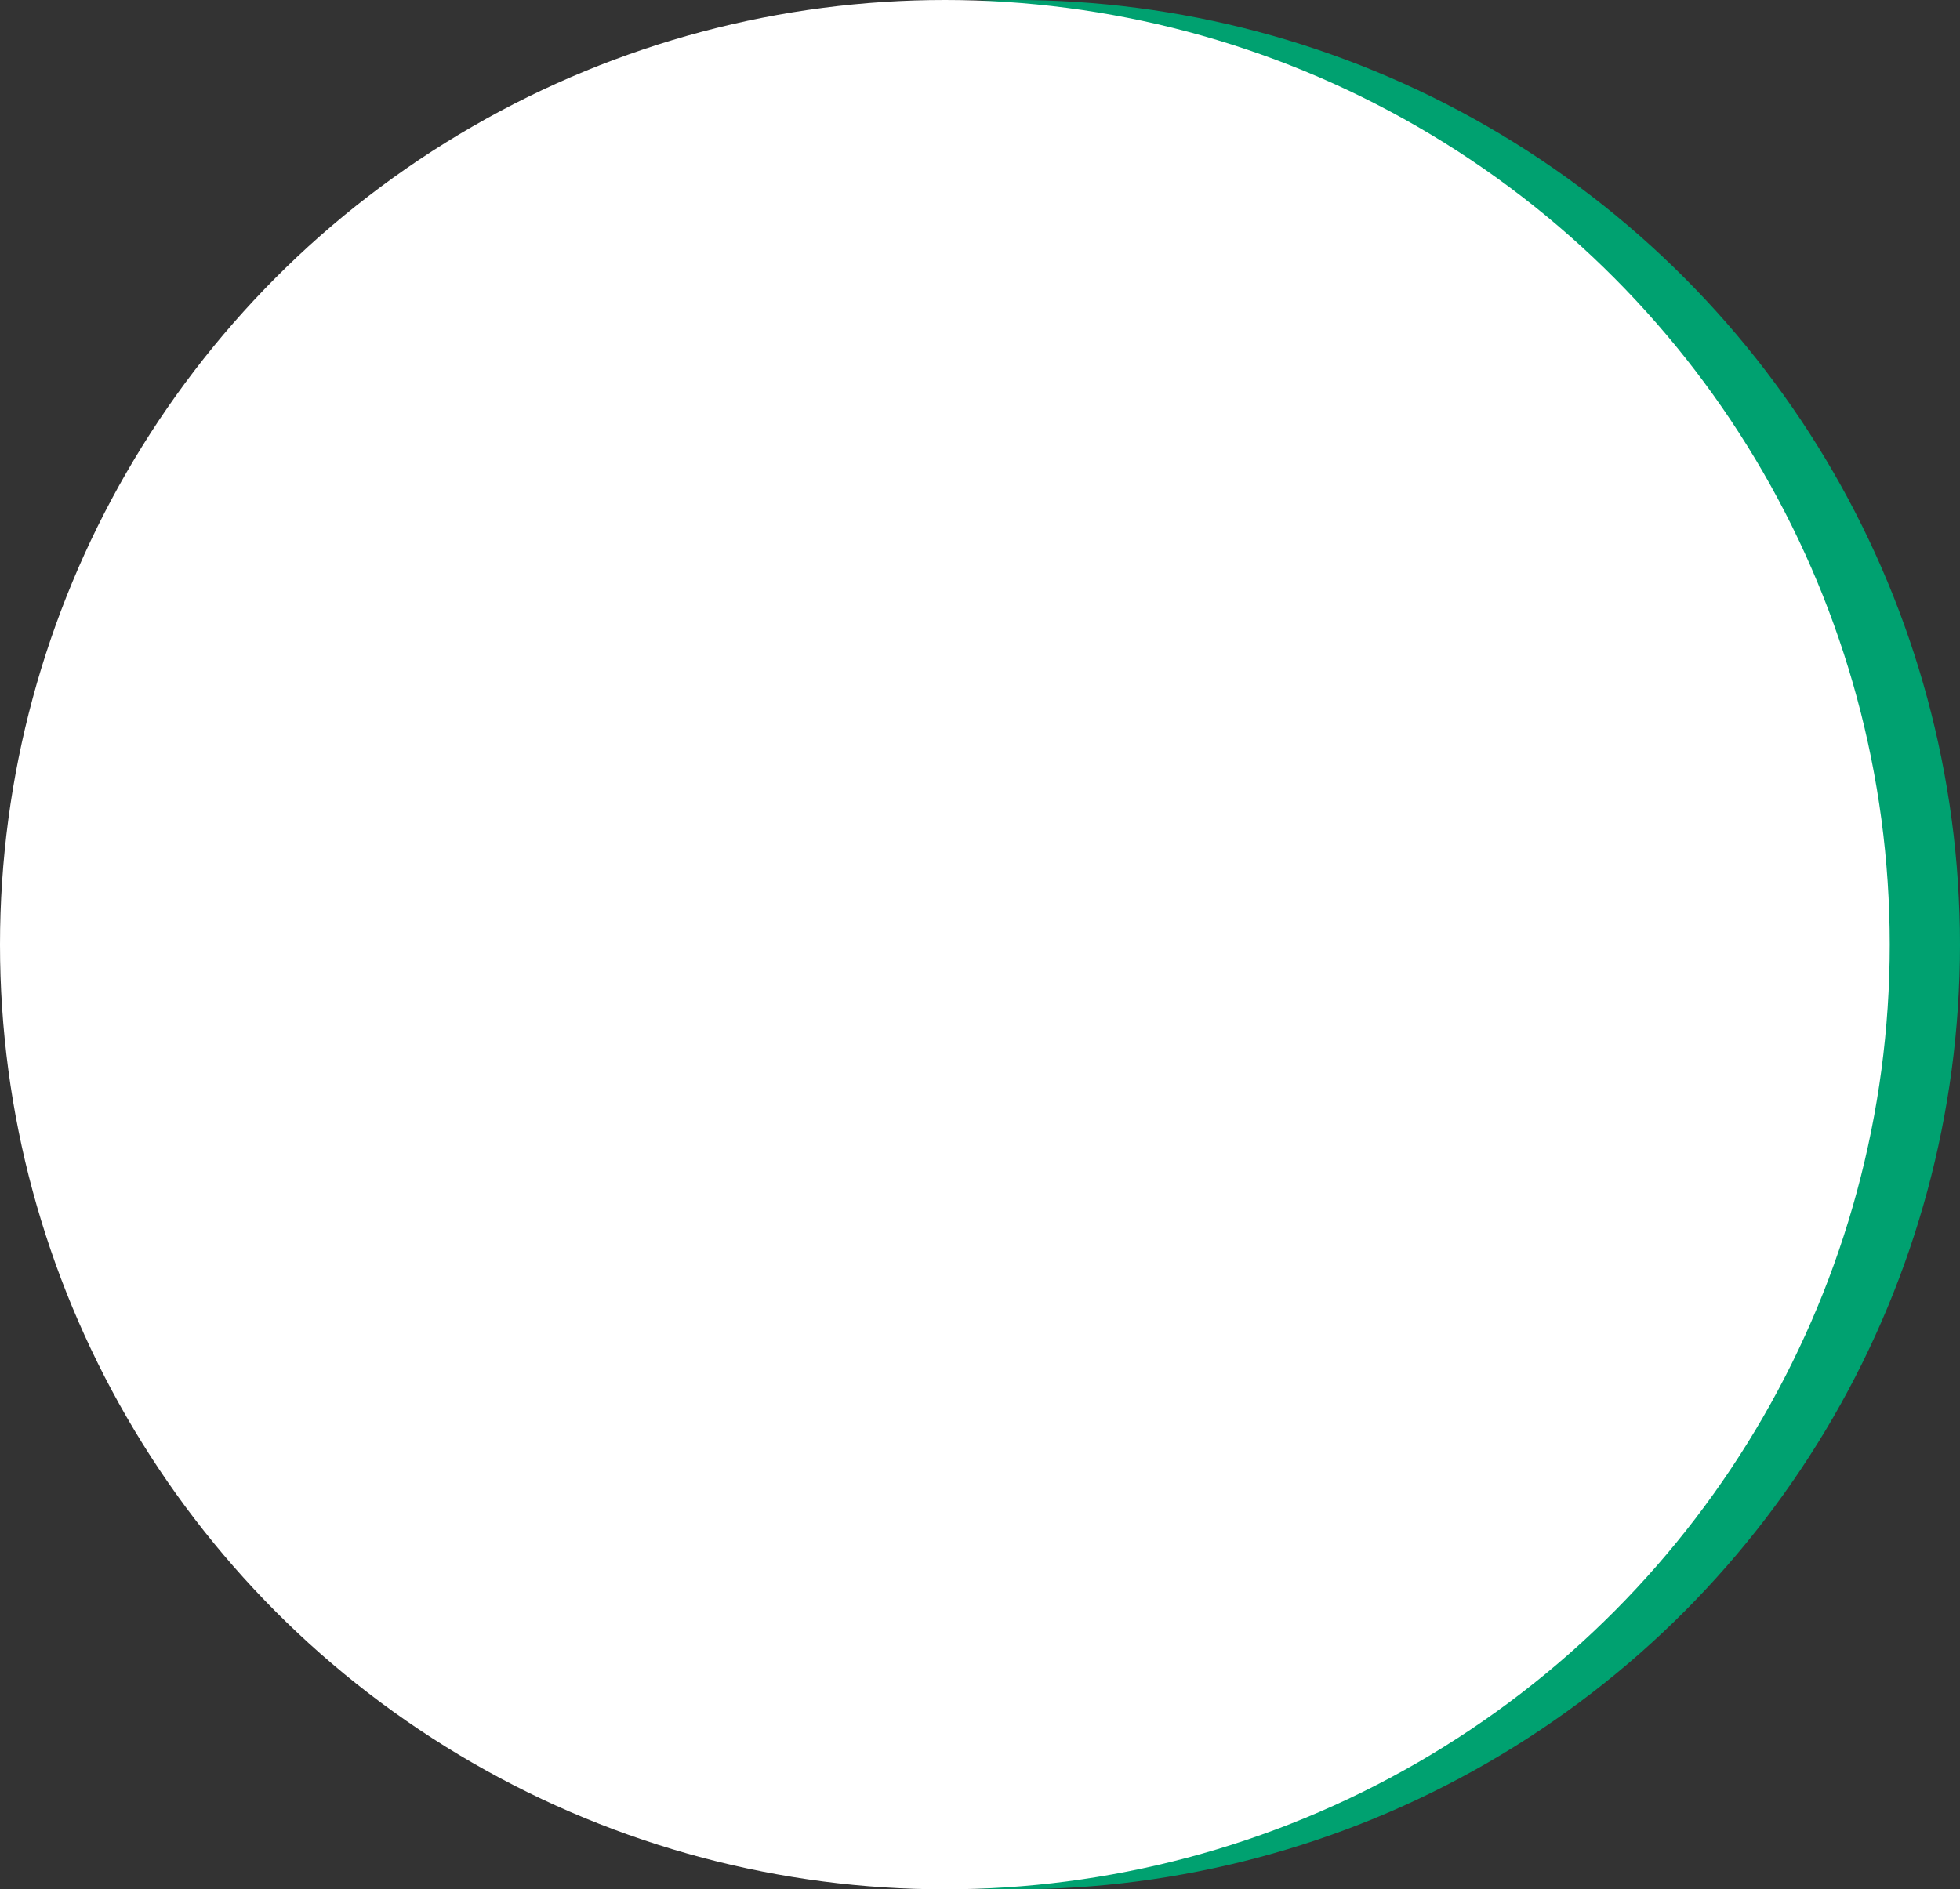
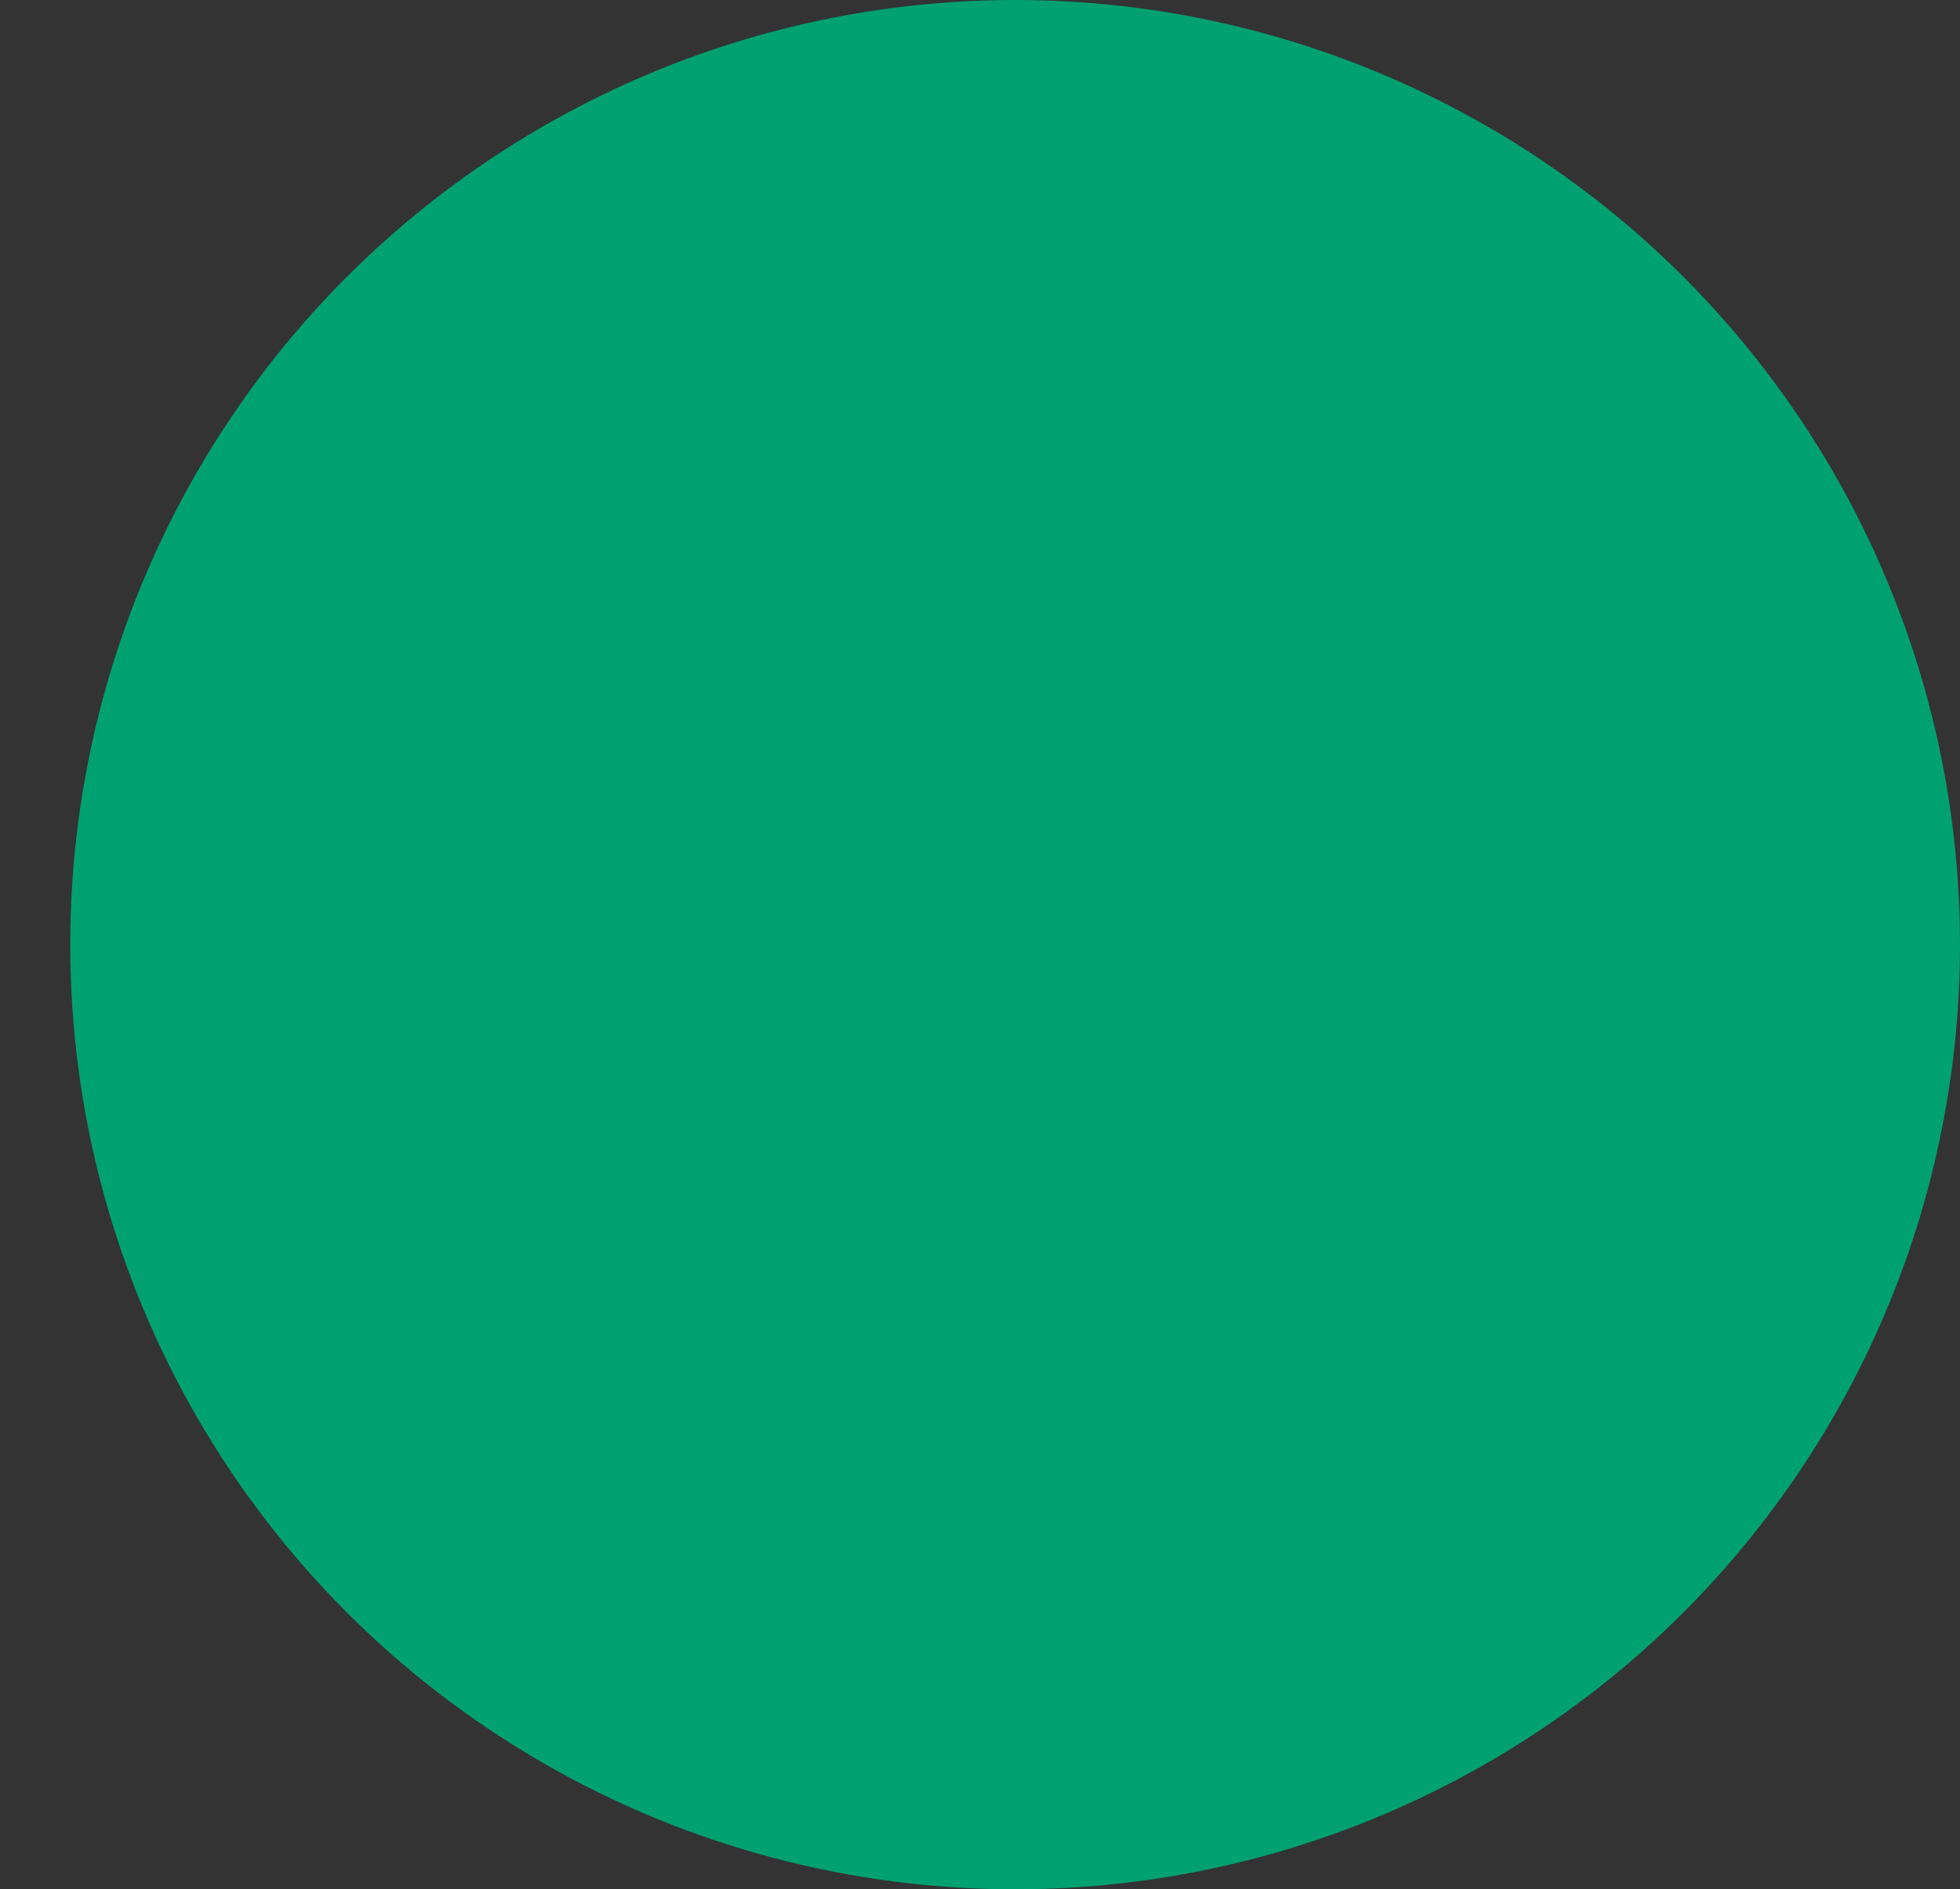
<svg xmlns="http://www.w3.org/2000/svg" id="_レイヤー_2" data-name="レイヤー 2" viewBox="0 0 520.27 501.63">
  <rect x="0" y="0" width="520.27" height="501.63" fill="#333333" stroke="none" />
  <defs>
    <style>
      .cls-1 {
        fill: #fff;
      }

      .cls-2 {
        fill: #00a170;
      }
    </style>
  </defs>
  <g id="_レイヤー_2-2" data-name="レイヤー 2">
    <g>
      <circle class="cls-2" cx="269.46" cy="250.81" r="250.81" />
-       <circle class="cls-1" cx="250.81" cy="250.81" r="250.81" />
    </g>
  </g>
</svg>